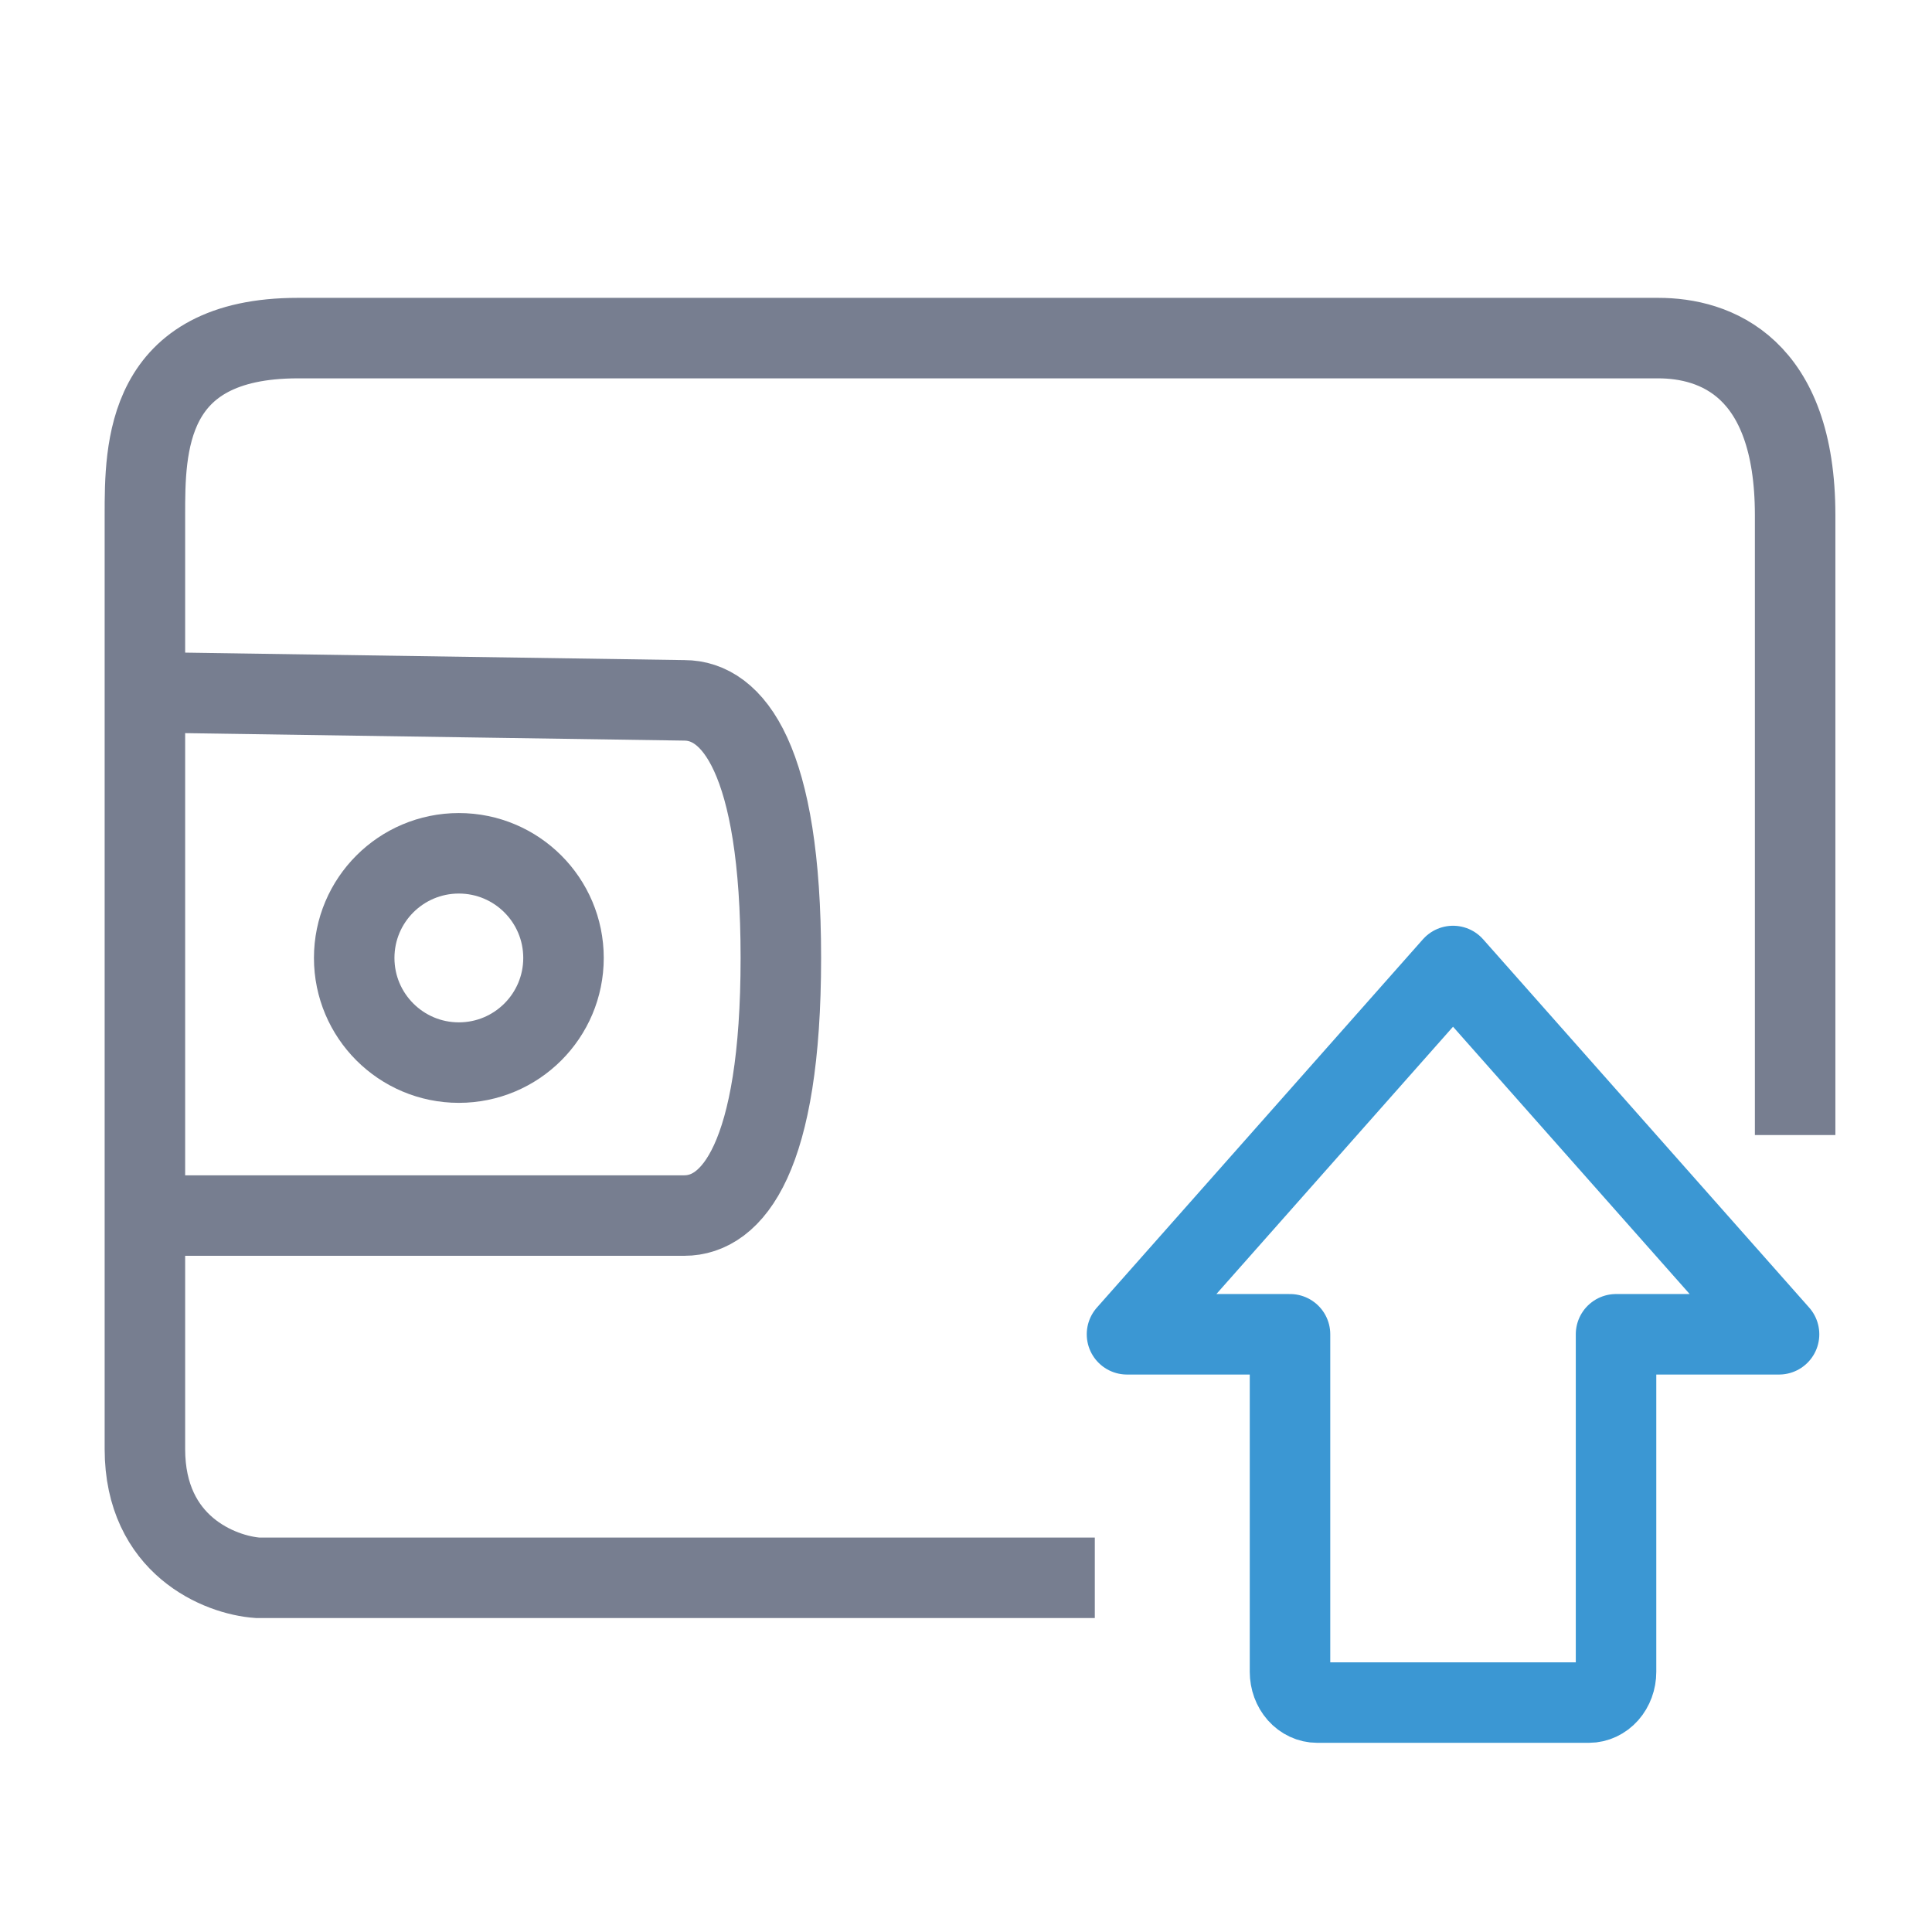
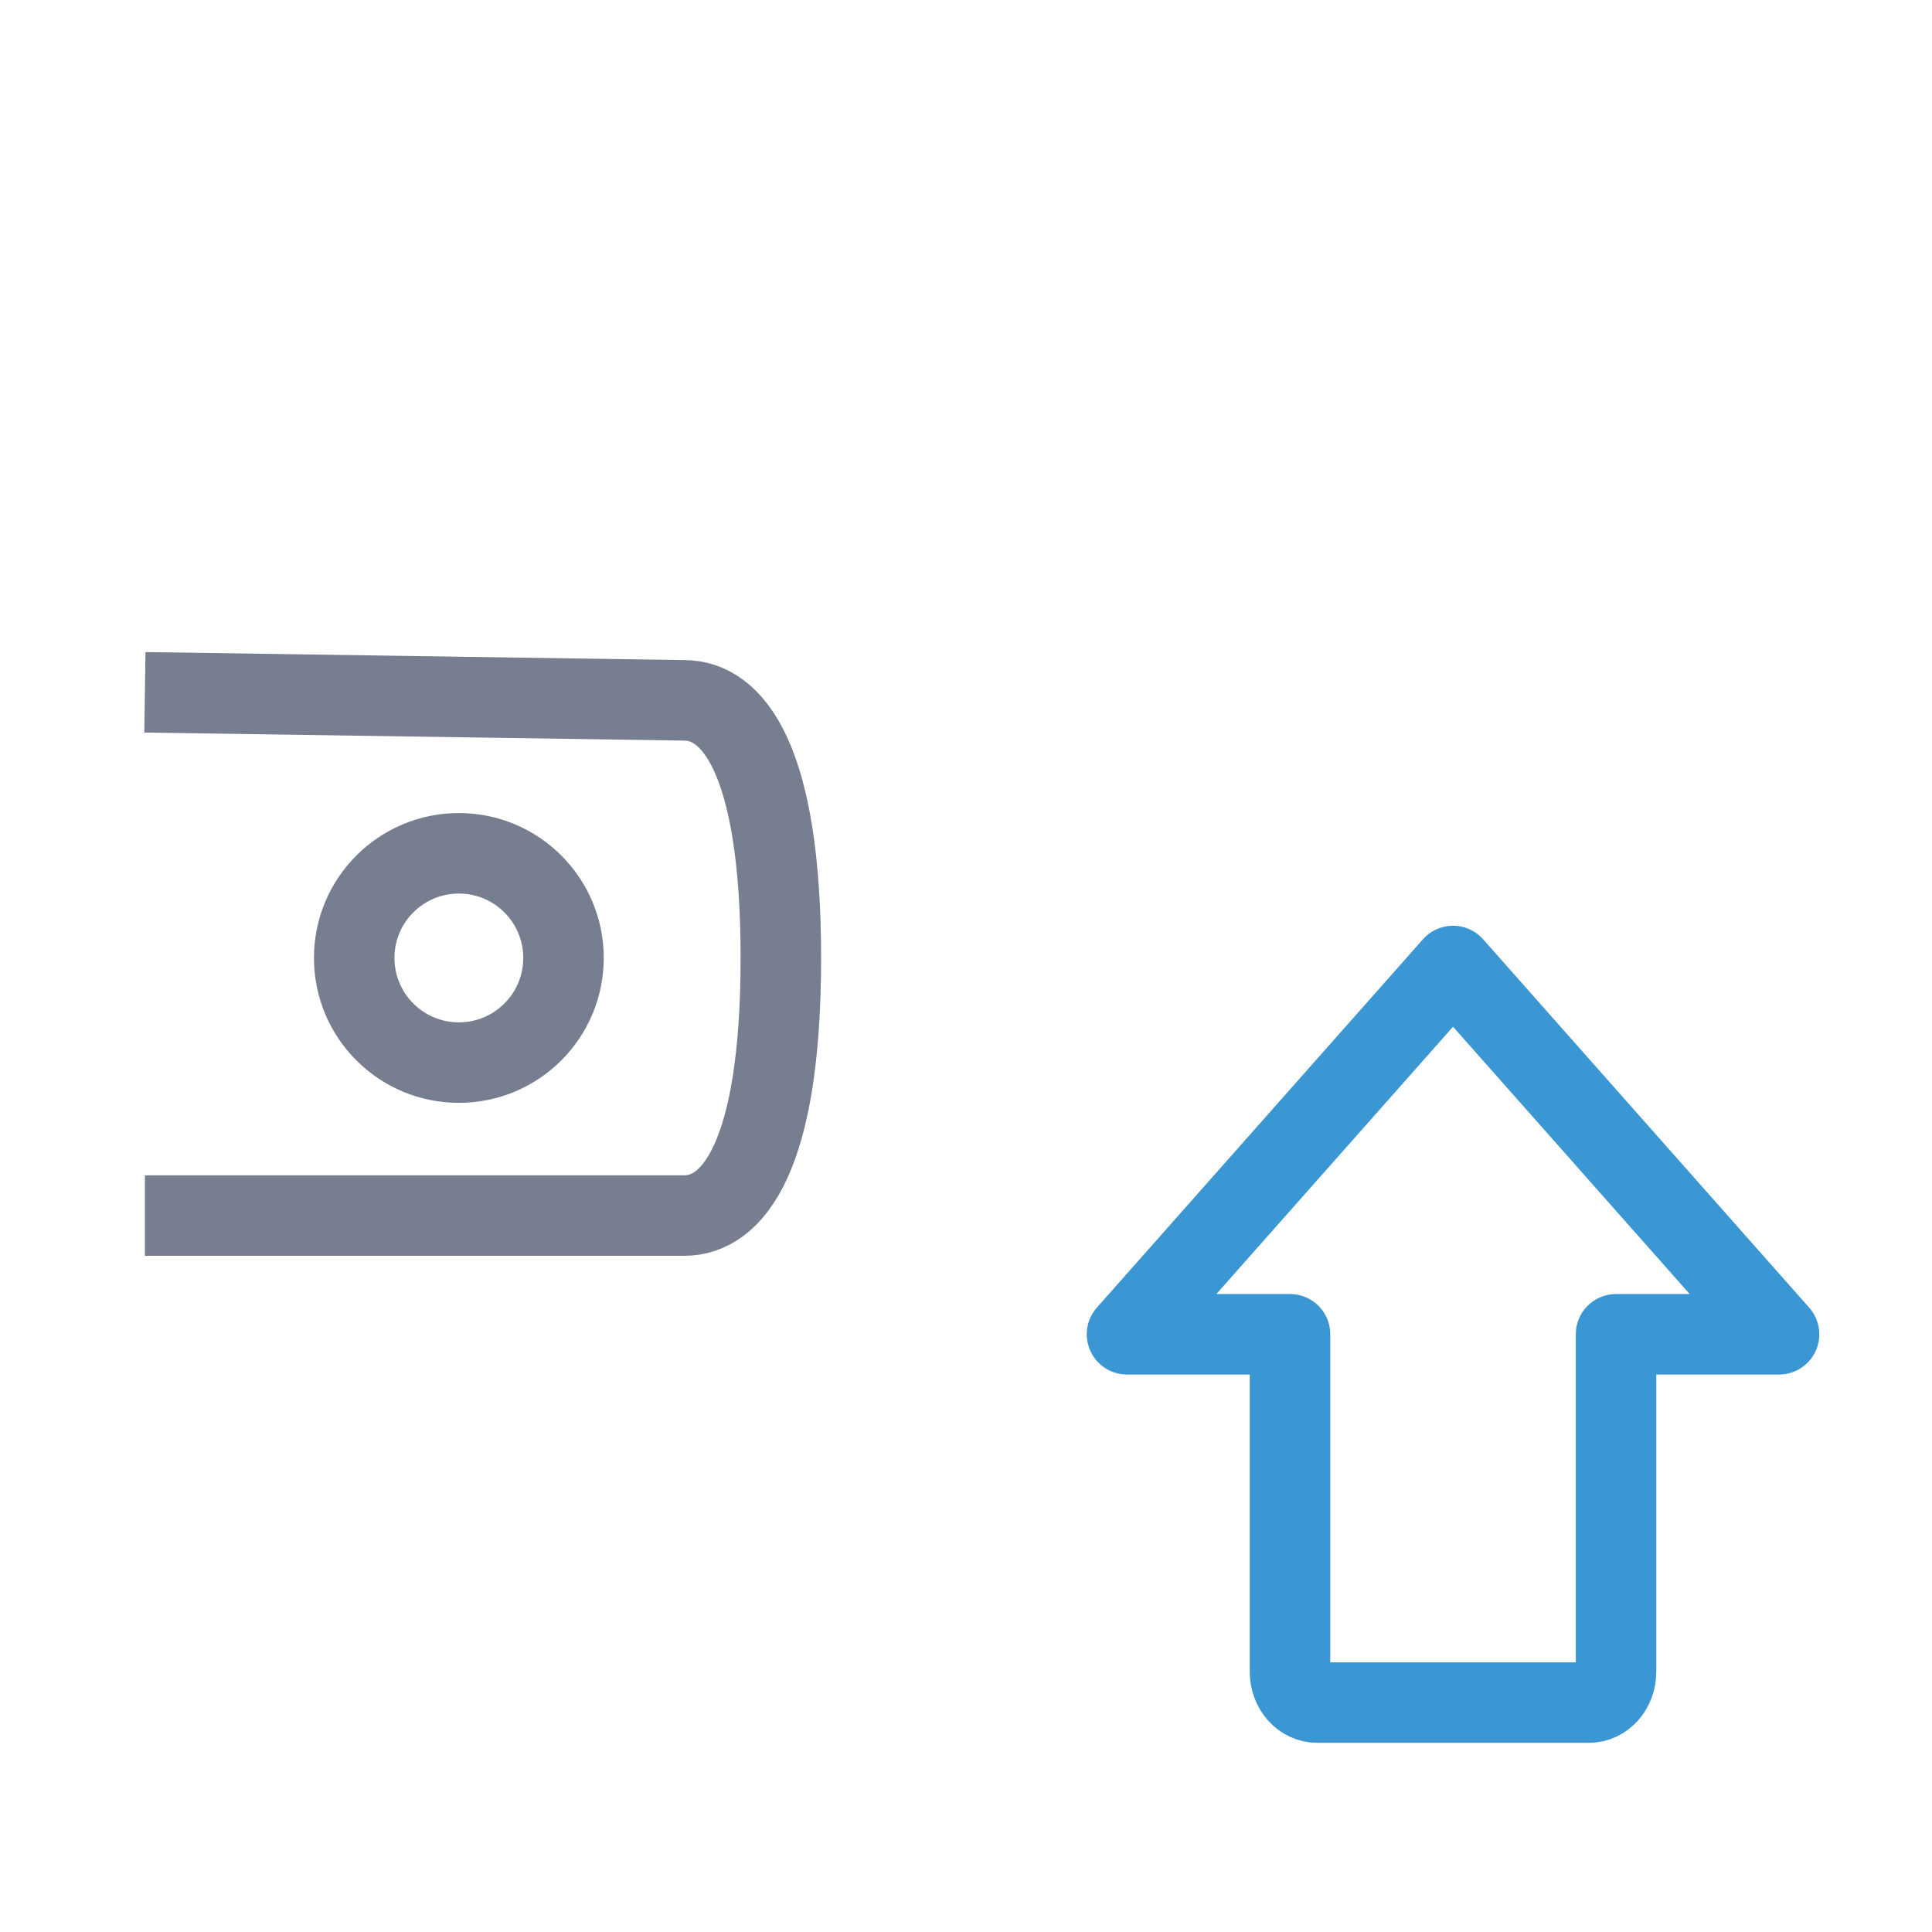
<svg xmlns="http://www.w3.org/2000/svg" width="120" height="120" viewBox="0 0 120 120" fill="none">
-   <path d="M68 98H16C13.667 97.833 9 96 9 90C9 84 9 48.833 9 32C9.001 27.842 9 21 18.5 21C27.3 21 78.499 21 102.999 21C106.5 21 111.499 22.748 111.499 32C111.499 41.6 111.499 61.667 111.499 70.5" stroke="#777E90" stroke-width="5" />
  <path d="M9 43L42.5 43.5C45.5 43.5 48.5 47.1 48.5 59.5C48.5 71.9 45.5 75.5 42.5 75.5H9" stroke="#777E90" stroke-width="5" />
  <circle cx="28.5" cy="59.5" r="6.5" stroke="#777E90" stroke-width="5" />
  <path d="M70 82.875L90.25 60L110.5 82.875H100.375V103.844C100.375 104.349 100.197 104.834 99.881 105.192C99.564 105.549 99.135 105.75 98.688 105.75H81.812C81.365 105.75 80.936 105.549 80.619 105.192C80.303 104.834 80.125 104.349 80.125 103.844V82.875H70Z" stroke="#3B97D3" stroke-width="5" stroke-linecap="round" stroke-linejoin="round" />
</svg>